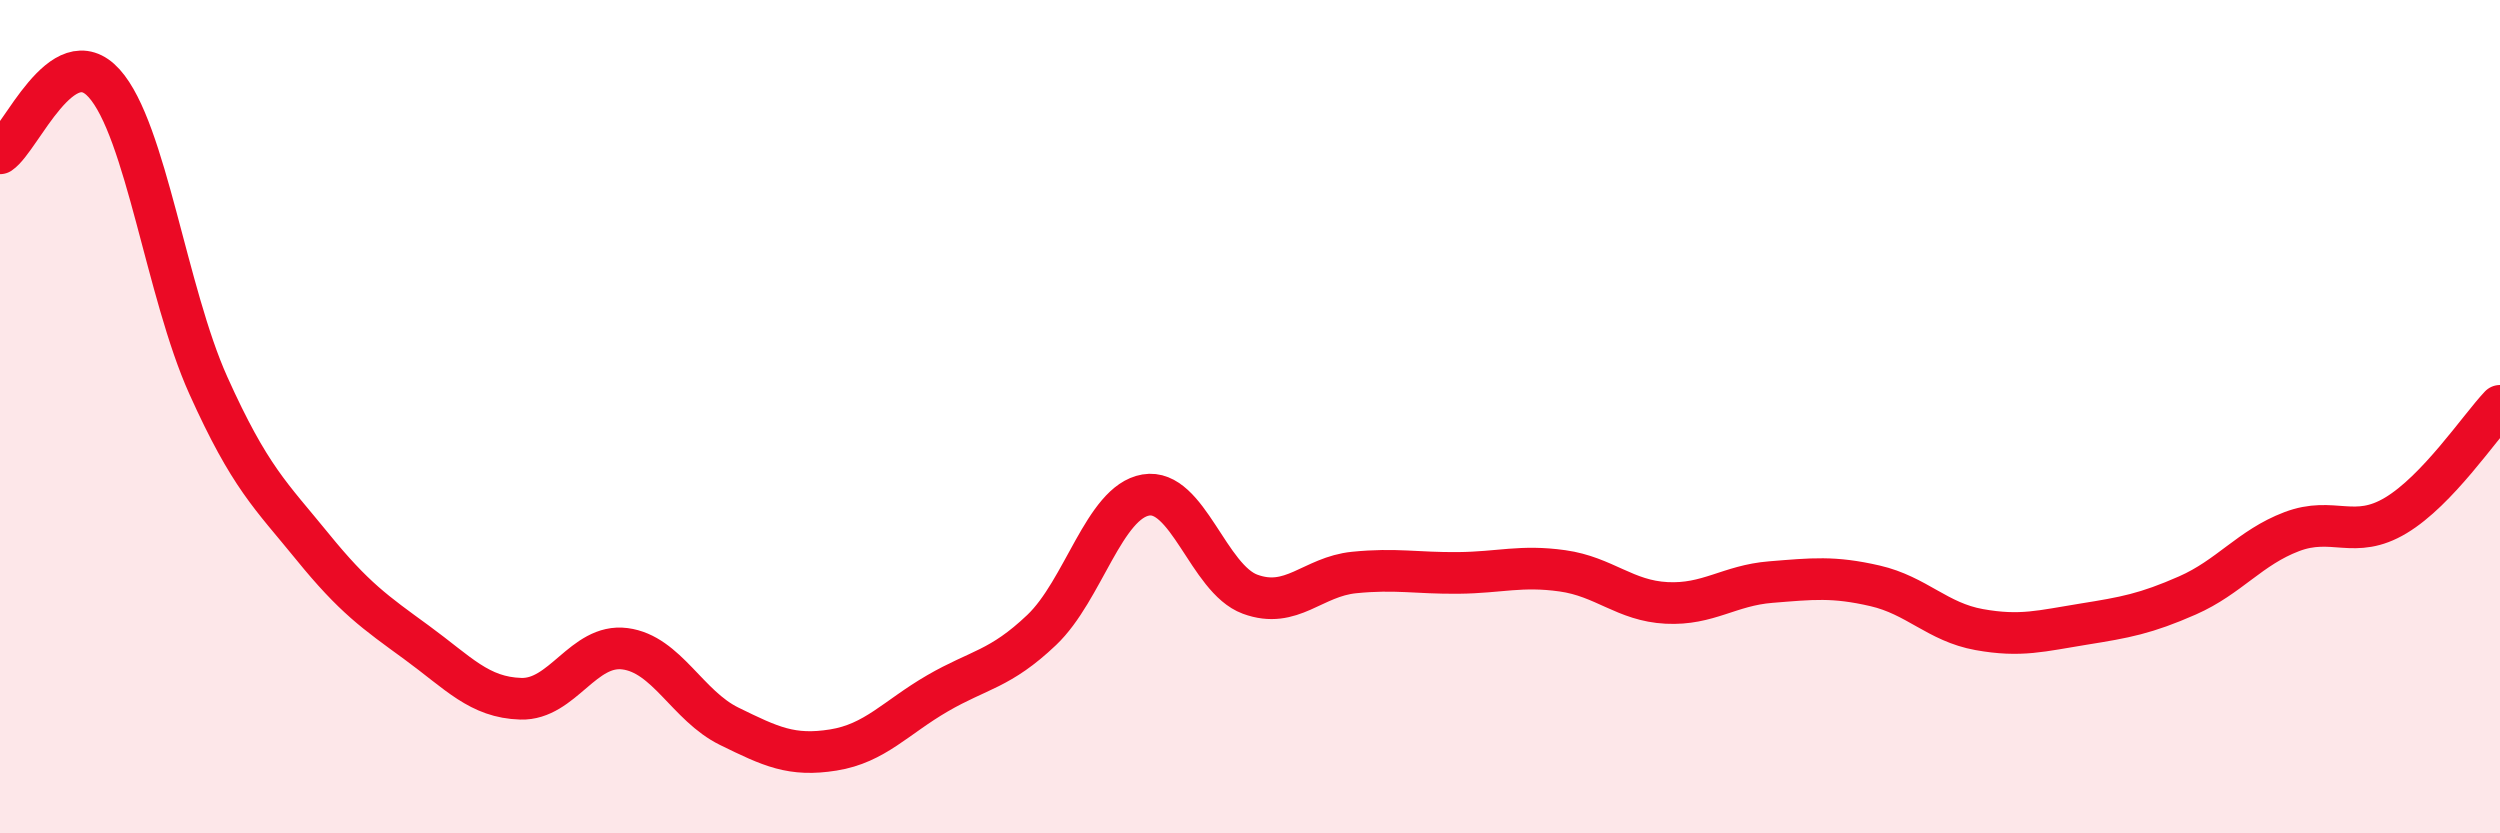
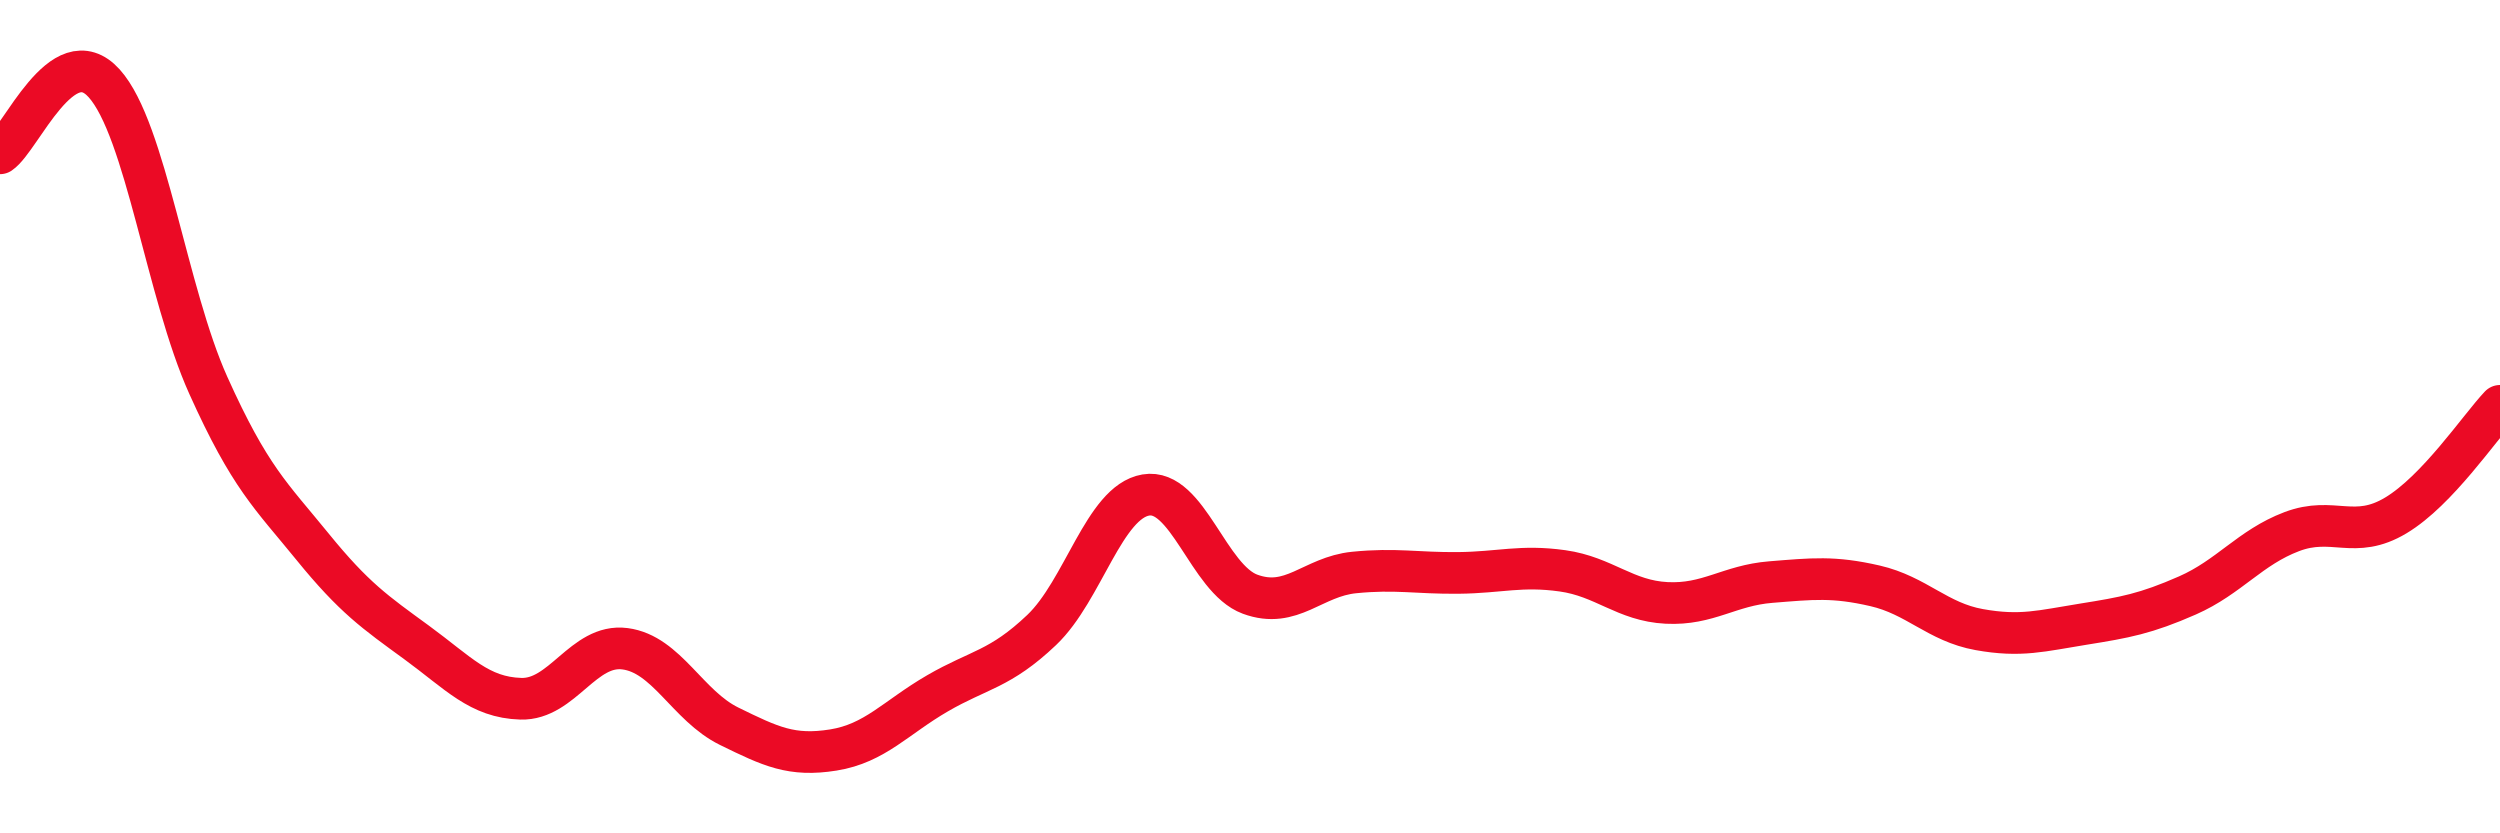
<svg xmlns="http://www.w3.org/2000/svg" width="60" height="20" viewBox="0 0 60 20">
-   <path d="M 0,3.68 C 0.5,3.34 1.5,0.89 2.5,2 C 3.5,3.11 4,7.03 5,9.25 C 6,11.47 6.5,11.89 7.5,13.12 C 8.5,14.35 9,14.69 10,15.42 C 11,16.15 11.5,16.74 12.5,16.77 C 13.5,16.8 14,15.44 15,15.57 C 16,15.7 16.5,16.94 17.5,17.43 C 18.5,17.92 19,18.16 20,18 C 21,17.84 21.5,17.22 22.5,16.64 C 23.5,16.06 24,16.07 25,15.12 C 26,14.17 26.5,12.05 27.5,11.88 C 28.5,11.71 29,13.89 30,14.26 C 31,14.63 31.5,13.84 32.5,13.74 C 33.5,13.64 34,13.76 35,13.75 C 36,13.74 36.5,13.56 37.5,13.7 C 38.5,13.84 39,14.42 40,14.47 C 41,14.52 41.5,14.05 42.5,13.97 C 43.5,13.89 44,13.83 45,14.06 C 46,14.29 46.5,14.93 47.5,15.11 C 48.5,15.29 49,15.14 50,14.98 C 51,14.82 51.5,14.73 52.5,14.29 C 53.5,13.85 54,13.14 55,12.76 C 56,12.38 56.5,12.97 57.5,12.37 C 58.5,11.77 59.5,10.27 60,9.74L60 20L0 20Z" fill="#EB0A25" opacity="0.1" stroke-linecap="round" stroke-linejoin="round" />
  <path d="M 0,3.68 C 0.5,3.34 1.5,0.89 2.5,2 C 3.5,3.11 4,7.03 5,9.25 C 6,11.47 6.5,11.89 7.5,13.12 C 8.5,14.35 9,14.69 10,15.42 C 11,16.15 11.5,16.74 12.5,16.77 C 13.5,16.8 14,15.44 15,15.57 C 16,15.7 16.5,16.94 17.5,17.43 C 18.5,17.92 19,18.16 20,18 C 21,17.84 21.5,17.22 22.5,16.64 C 23.5,16.06 24,16.07 25,15.12 C 26,14.17 26.5,12.05 27.5,11.88 C 28.5,11.71 29,13.89 30,14.26 C 31,14.63 31.5,13.84 32.5,13.74 C 33.5,13.64 34,13.76 35,13.75 C 36,13.74 36.5,13.56 37.5,13.7 C 38.5,13.84 39,14.42 40,14.47 C 41,14.52 41.5,14.05 42.5,13.97 C 43.5,13.89 44,13.83 45,14.06 C 46,14.29 46.5,14.93 47.5,15.11 C 48.5,15.29 49,15.14 50,14.98 C 51,14.82 51.5,14.73 52.5,14.29 C 53.5,13.85 54,13.14 55,12.76 C 56,12.38 56.5,12.97 57.5,12.37 C 58.5,11.77 59.5,10.27 60,9.74" stroke="#EB0A25" stroke-width="1" fill="none" stroke-linecap="round" stroke-linejoin="round" />
</svg>